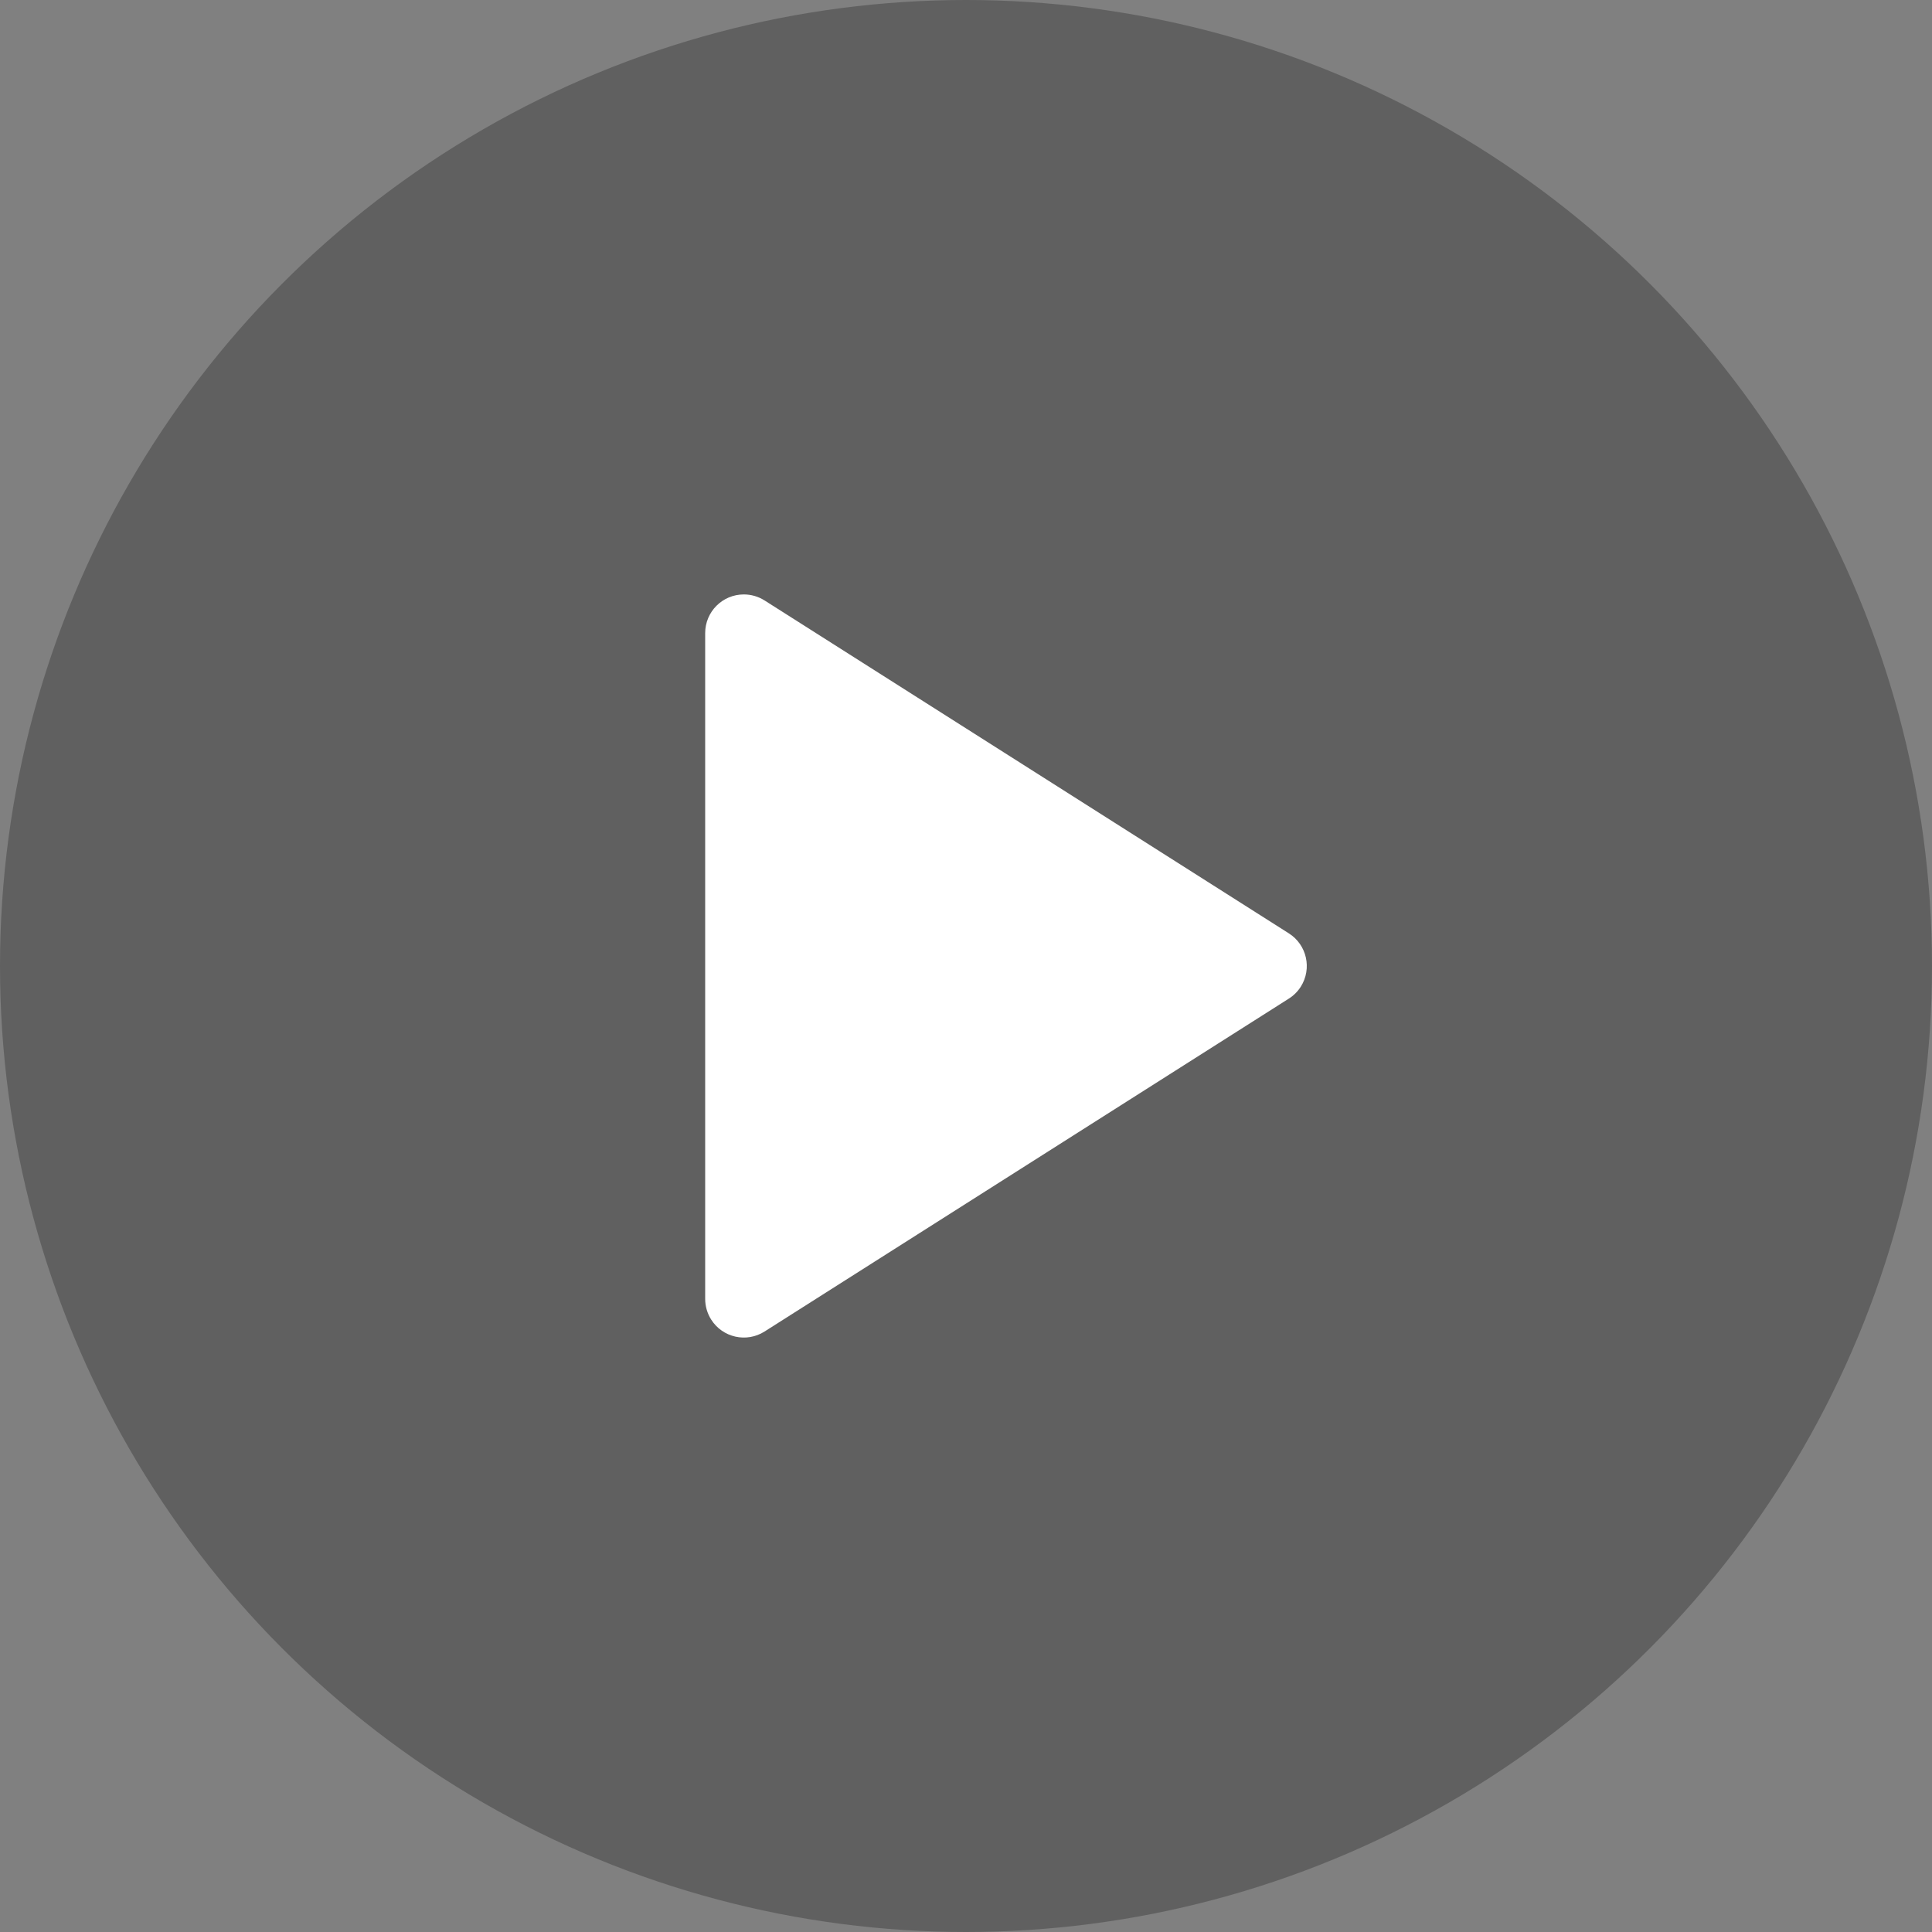
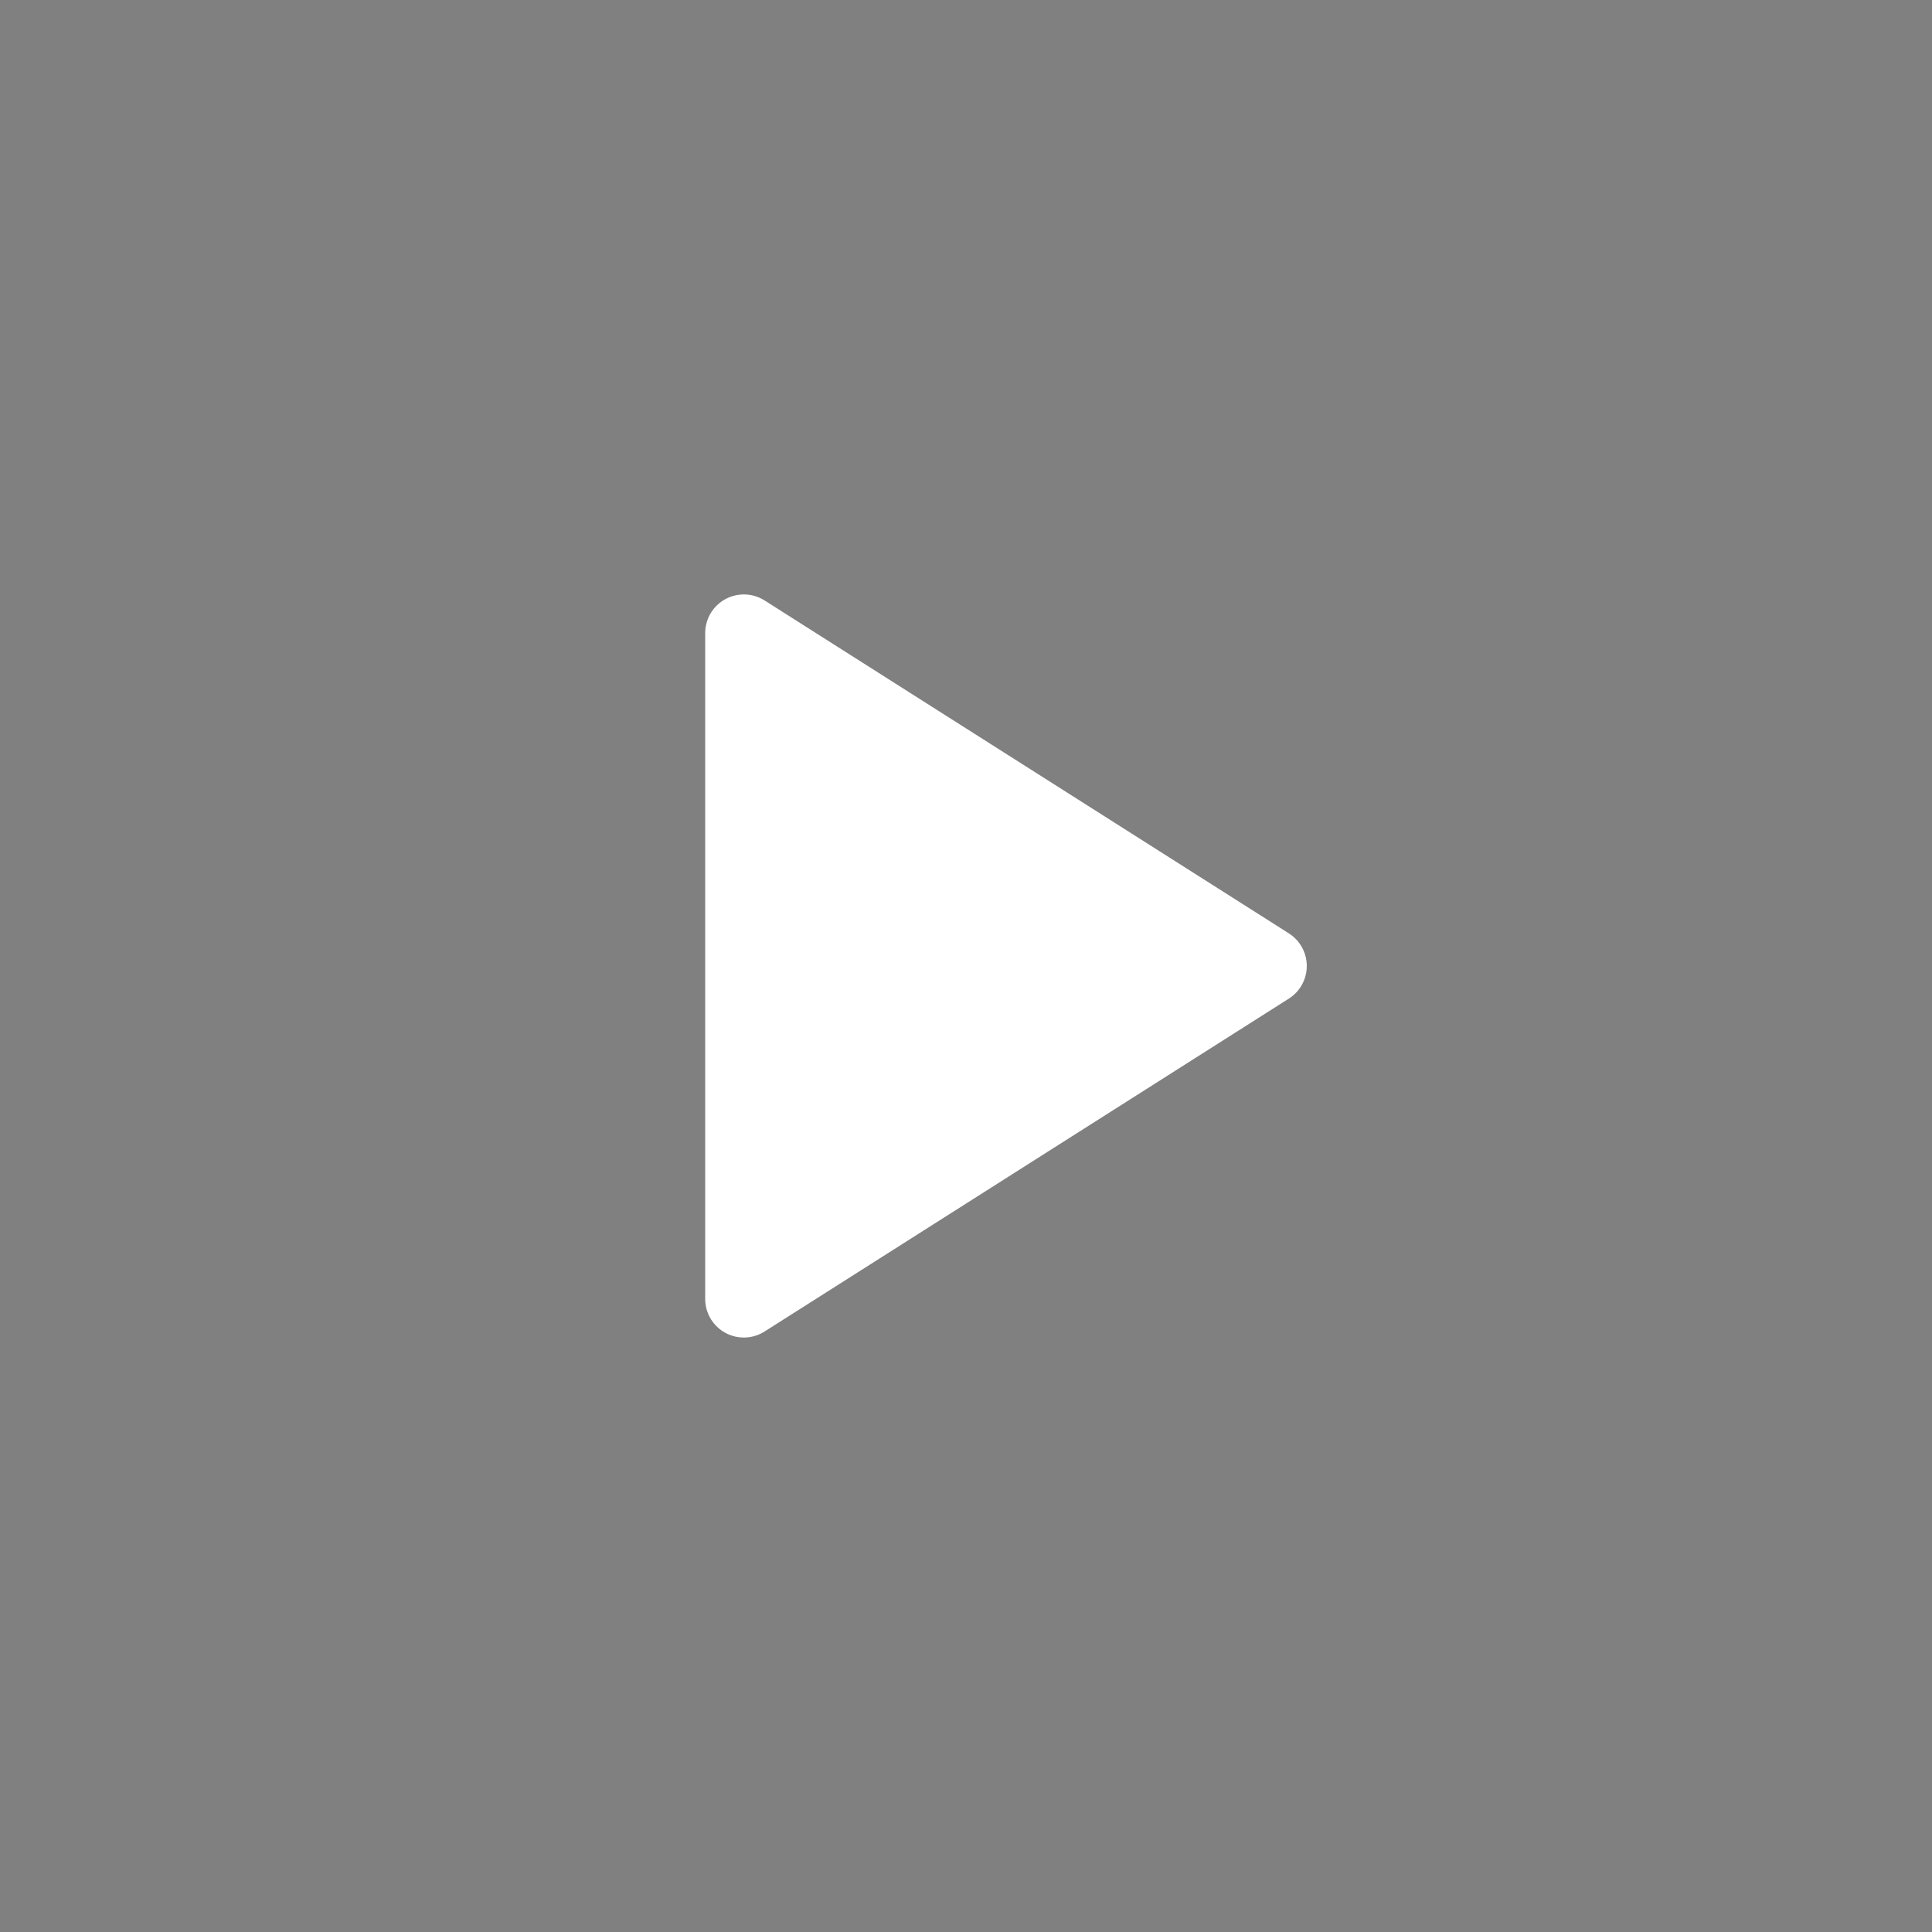
<svg xmlns="http://www.w3.org/2000/svg" version="1.1" viewBox="0 0 50 50" height="50px" width="50px">
  <rect x="0" y="0" width="50" height="50" fill="#808080" stroke="none" />
  <title>video-play</title>
  <g fill-rule="evenodd" fill="none" stroke-width="1" stroke="none" id="Page-1">
    <g transform="translate(-643, -2586)" id="Lines-Product-1280">
      <g transform="translate(643, 2586)" id="video-play">
-         <circle r="25" cy="25" cx="25" opacity="0.248" fill="#000000" id="Oval" />
        <g fill="#FFFFFF" transform="translate(18.249, 14.564)" id="Group-18">
          <path transform="translate(8.218, 10.436) rotate(-270) translate(-8.218, -10.436)" id="Triangle" d="M9.062,3.548 L17.678,17.117 C17.974,17.583 17.836,18.201 17.37,18.497 C17.209,18.599 17.023,18.653 16.834,18.653 L-0.398,18.653 C-0.951,18.653 -1.398,18.205 -1.398,17.653 C-1.398,17.463 -1.344,17.277 -1.243,17.117 L7.373,3.548 C7.669,3.081 8.287,2.943 8.754,3.239 C8.878,3.318 8.983,3.423 9.062,3.548 Z" />
        </g>
      </g>
    </g>
  </g>
</svg>